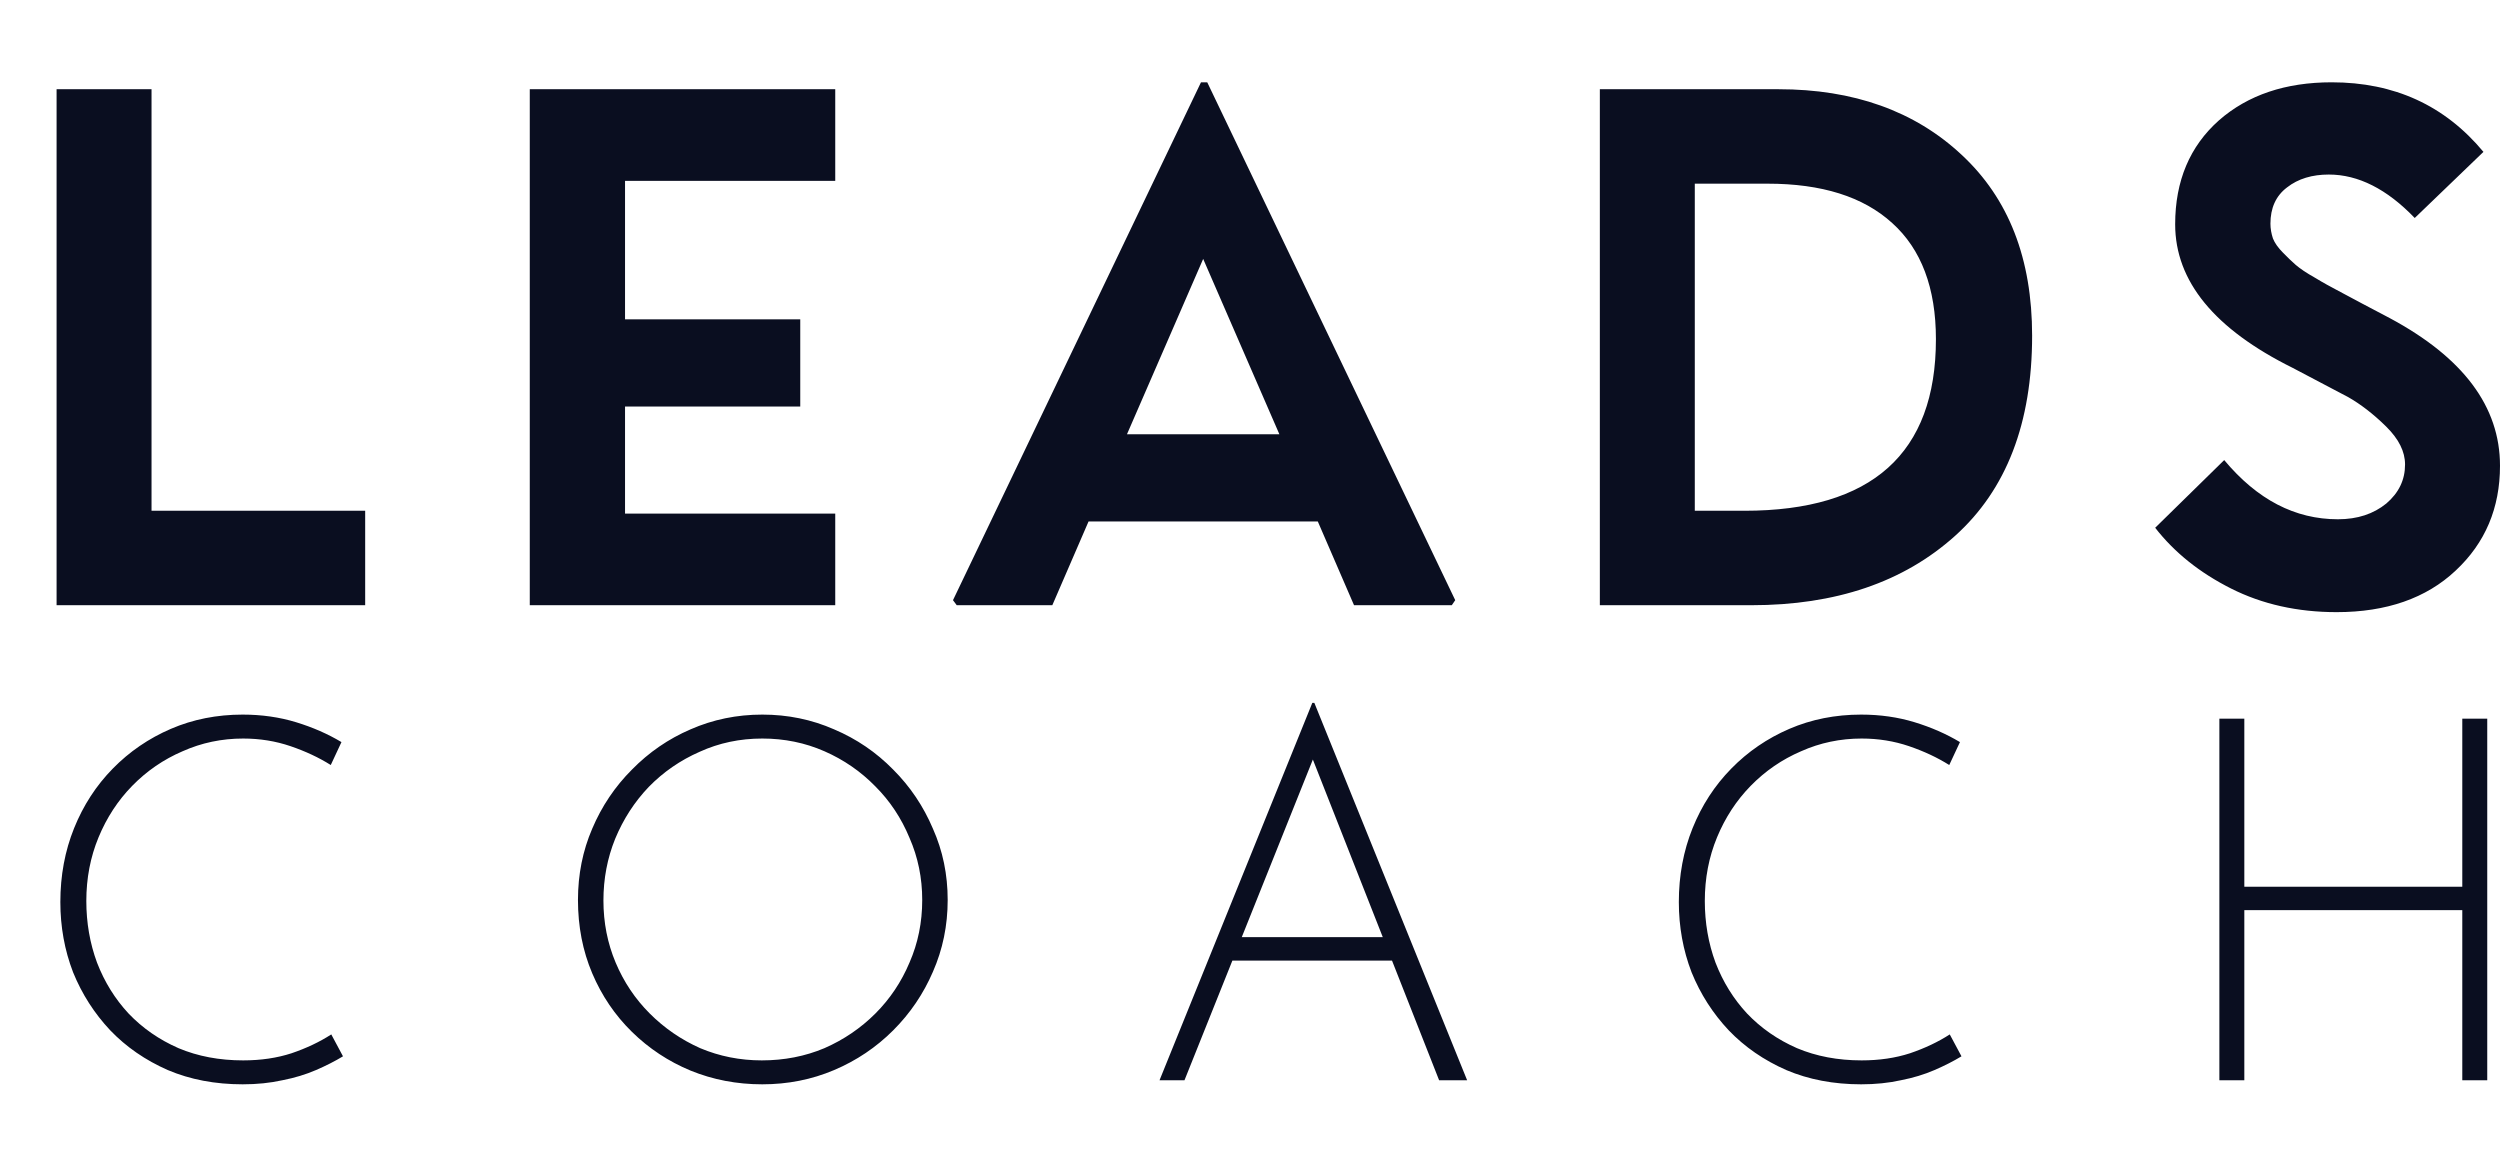
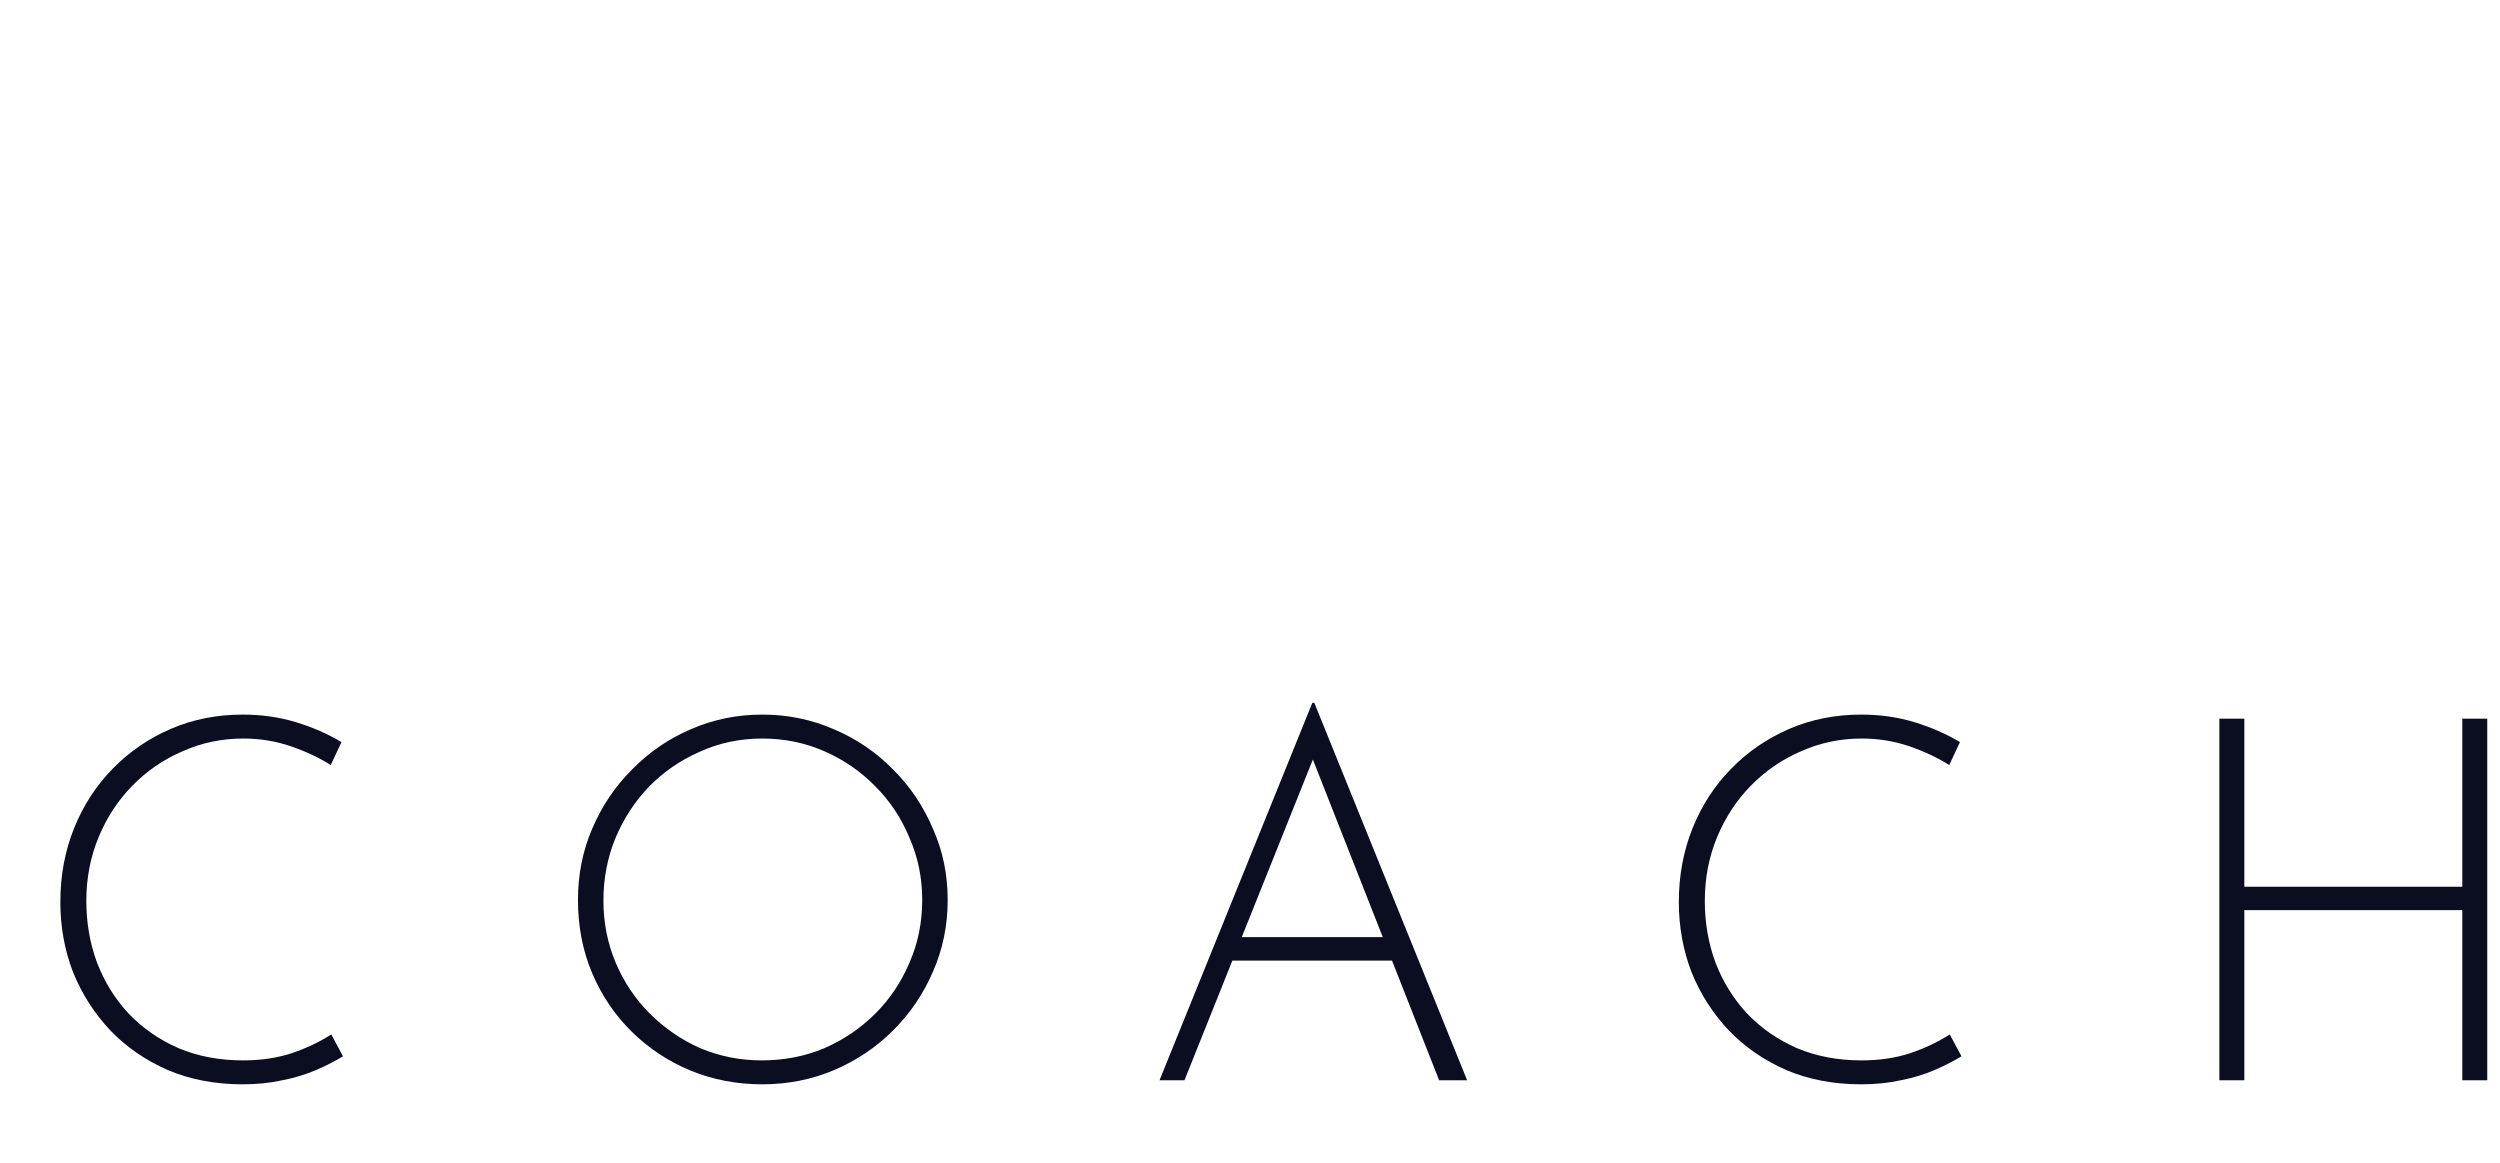
<svg xmlns="http://www.w3.org/2000/svg" width="486" height="226" viewBox="0 0 486 226" fill="none">
-   <path fill-rule="evenodd" clip-rule="evenodd" d="M70.99 99.293V117.654H11V17.346H29.458V99.293H70.99ZM162.371 99.844V117.654H102.988V17.346H162.371V35.156H121.507V62.084H155.57V79.036H121.507V99.844H162.371ZM233.472 16H234.687L282.897 116.674L282.229 117.654H263.224L256.181 101.374H211.614L204.57 117.654H185.99L185.262 116.674L233.472 16ZM233.897 50.333L219.082 84.422H248.713L233.897 50.333ZM340.458 117.654H311.01V17.346H345.741C360.313 17.346 372.214 21.569 381.322 30.076C390.49 38.583 395.044 50.272 395.044 65.266C395.044 82.219 390.065 95.193 380.046 104.19C370.028 113.186 356.852 117.654 340.458 117.654ZM343.615 35.706H329.468V99.293H339.122C363.895 99.293 376.343 88.155 376.343 65.939C376.343 55.964 373.489 48.436 367.842 43.356C362.195 38.216 354.12 35.706 343.615 35.706ZM422.853 43.601C422.853 35.156 425.707 28.424 431.353 23.405C437 18.448 444.347 16 453.273 16C465.416 16 475.253 20.468 482.782 29.525L469.424 42.377C464.02 36.747 458.434 33.932 452.726 33.932C449.508 33.932 446.776 34.727 444.59 36.441C442.404 38.093 441.372 40.48 441.372 43.479C441.372 44.458 441.554 45.437 441.858 46.355C442.222 47.273 442.89 48.191 443.801 49.109C444.711 50.027 445.501 50.823 446.29 51.496C447.079 52.169 448.294 53.026 450.055 54.005C451.755 55.046 453.151 55.78 454.184 56.331C455.216 56.882 456.916 57.8 459.223 59.024C461.53 60.248 463.291 61.166 464.566 61.839C478.835 69.489 486 79.036 486 90.542C486 98.743 483.146 105.536 477.378 110.922C471.67 116.307 463.898 119 454.244 119C446.654 119 439.793 117.47 433.721 114.41C427.65 111.35 422.731 107.433 418.967 102.598L432.386 89.44C438.822 97.151 446.169 100.946 454.487 100.946C458.312 100.946 461.409 99.906 463.898 97.886C466.327 95.805 467.542 93.296 467.542 90.297C467.542 87.788 466.327 85.34 463.838 82.892C461.348 80.444 458.859 78.547 456.491 77.2C454.062 75.915 450.48 74.018 445.683 71.509C430.503 63.981 422.853 54.679 422.853 43.601Z" fill="#0A0E20" />
  <path d="M66.677 205.347C65.159 206.271 63.41 207.162 61.43 208.02C59.45 208.878 57.272 209.538 54.896 210C52.52 210.528 49.946 210.792 47.174 210.792C41.828 210.792 36.977 209.868 32.621 208.02C28.265 206.106 24.536 203.532 21.434 200.298C18.332 196.998 15.923 193.236 14.207 189.012C12.557 184.722 11.732 180.168 11.732 175.35C11.732 170.202 12.623 165.417 14.405 160.995C16.187 156.573 18.695 152.712 21.929 149.412C25.163 146.112 28.925 143.538 33.215 141.69C37.505 139.842 42.158 138.918 47.174 138.918C50.87 138.918 54.335 139.413 57.569 140.403C60.803 141.393 63.74 142.68 66.38 144.264L64.301 148.719C61.991 147.267 59.384 146.046 56.48 145.056C53.576 144.066 50.507 143.571 47.273 143.571C43.115 143.571 39.188 144.396 35.492 146.046C31.796 147.63 28.529 149.874 25.691 152.778C22.919 155.616 20.741 158.949 19.157 162.777C17.573 166.605 16.781 170.73 16.781 175.152C16.781 179.376 17.474 183.369 18.86 187.131C20.312 190.893 22.358 194.193 24.998 197.031C27.704 199.869 30.938 202.113 34.7 203.763C38.462 205.347 42.653 206.139 47.273 206.139C50.705 206.139 53.84 205.677 56.678 204.753C59.582 203.763 62.156 202.542 64.4 201.09L66.677 205.347ZM112.356 174.954C112.356 170.004 113.28 165.384 115.128 161.094C116.976 156.738 119.55 152.91 122.85 149.61C126.15 146.244 129.945 143.637 134.235 141.789C138.591 139.875 143.244 138.918 148.194 138.918C153.144 138.918 157.797 139.875 162.153 141.789C166.509 143.637 170.337 146.244 173.637 149.61C176.937 152.91 179.511 156.738 181.359 161.094C183.273 165.384 184.23 170.004 184.23 174.954C184.23 179.904 183.273 184.557 181.359 188.913C179.511 193.203 176.937 196.998 173.637 200.298C170.337 203.598 166.509 206.172 162.153 208.02C157.797 209.868 153.144 210.792 148.194 210.792C143.244 210.792 138.591 209.901 134.235 208.119C129.945 206.337 126.15 203.829 122.85 200.595C119.55 197.361 116.976 193.566 115.128 189.21C113.28 184.854 112.356 180.102 112.356 174.954ZM117.306 175.053C117.306 179.343 118.098 183.369 119.682 187.131C121.266 190.893 123.477 194.193 126.315 197.031C129.153 199.869 132.42 202.113 136.116 203.763C139.878 205.347 143.871 206.139 148.095 206.139C152.451 206.139 156.51 205.347 160.272 203.763C164.034 202.113 167.334 199.869 170.172 197.031C173.01 194.193 175.221 190.893 176.805 187.131C178.455 183.369 179.28 179.31 179.28 174.954C179.28 170.664 178.455 166.638 176.805 162.876C175.221 159.048 173.01 155.715 170.172 152.877C167.334 149.973 164.034 147.696 160.272 146.046C156.51 144.396 152.484 143.571 148.194 143.571C143.838 143.571 139.779 144.429 136.017 146.145C132.255 147.795 128.955 150.072 126.117 152.976C123.345 155.88 121.167 159.246 119.583 163.074C118.065 166.836 117.306 170.829 117.306 175.053ZM225.413 210L255.113 136.641H255.509L285.209 210H279.764L253.925 144.363L257.291 142.482L230.264 210H225.413ZM239.768 182.181H270.953L272.339 186.735H238.58L239.768 182.181ZM381.311 205.347C379.793 206.271 378.044 207.162 376.064 208.02C374.084 208.878 371.906 209.538 369.53 210C367.154 210.528 364.58 210.792 361.808 210.792C356.462 210.792 351.611 209.868 347.255 208.02C342.899 206.106 339.17 203.532 336.068 200.298C332.966 196.998 330.557 193.236 328.841 189.012C327.191 184.722 326.366 180.168 326.366 175.35C326.366 170.202 327.257 165.417 329.039 160.995C330.821 156.573 333.329 152.712 336.563 149.412C339.797 146.112 343.559 143.538 347.849 141.69C352.139 139.842 356.792 138.918 361.808 138.918C365.504 138.918 368.969 139.413 372.203 140.403C375.437 141.393 378.374 142.68 381.014 144.264L378.935 148.719C376.625 147.267 374.018 146.046 371.114 145.056C368.21 144.066 365.141 143.571 361.907 143.571C357.749 143.571 353.822 144.396 350.126 146.046C346.43 147.63 343.163 149.874 340.325 152.778C337.553 155.616 335.375 158.949 333.791 162.777C332.207 166.605 331.415 170.73 331.415 175.152C331.415 179.376 332.108 183.369 333.494 187.131C334.946 190.893 336.992 194.193 339.632 197.031C342.338 199.869 345.572 202.113 349.334 203.763C353.096 205.347 357.287 206.139 361.907 206.139C365.339 206.139 368.474 205.677 371.312 204.753C374.216 203.763 376.79 202.542 379.034 201.09L381.311 205.347ZM483.52 139.71V210H478.669V176.934H436.297V210H431.446V139.71H436.297V172.38H478.669V139.71H483.52Z" fill="#0A0E20" />
</svg>